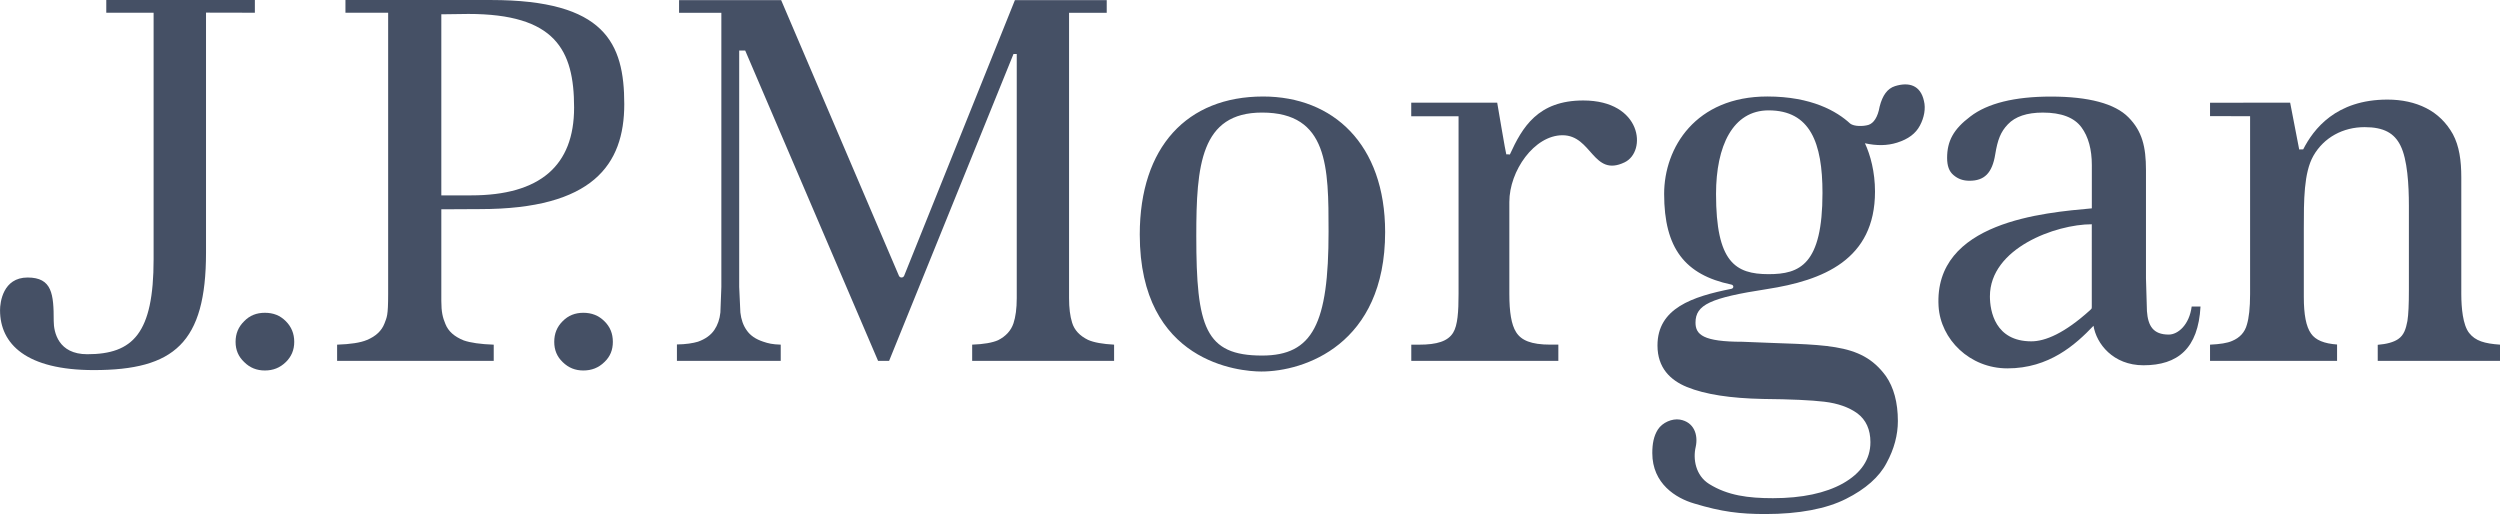
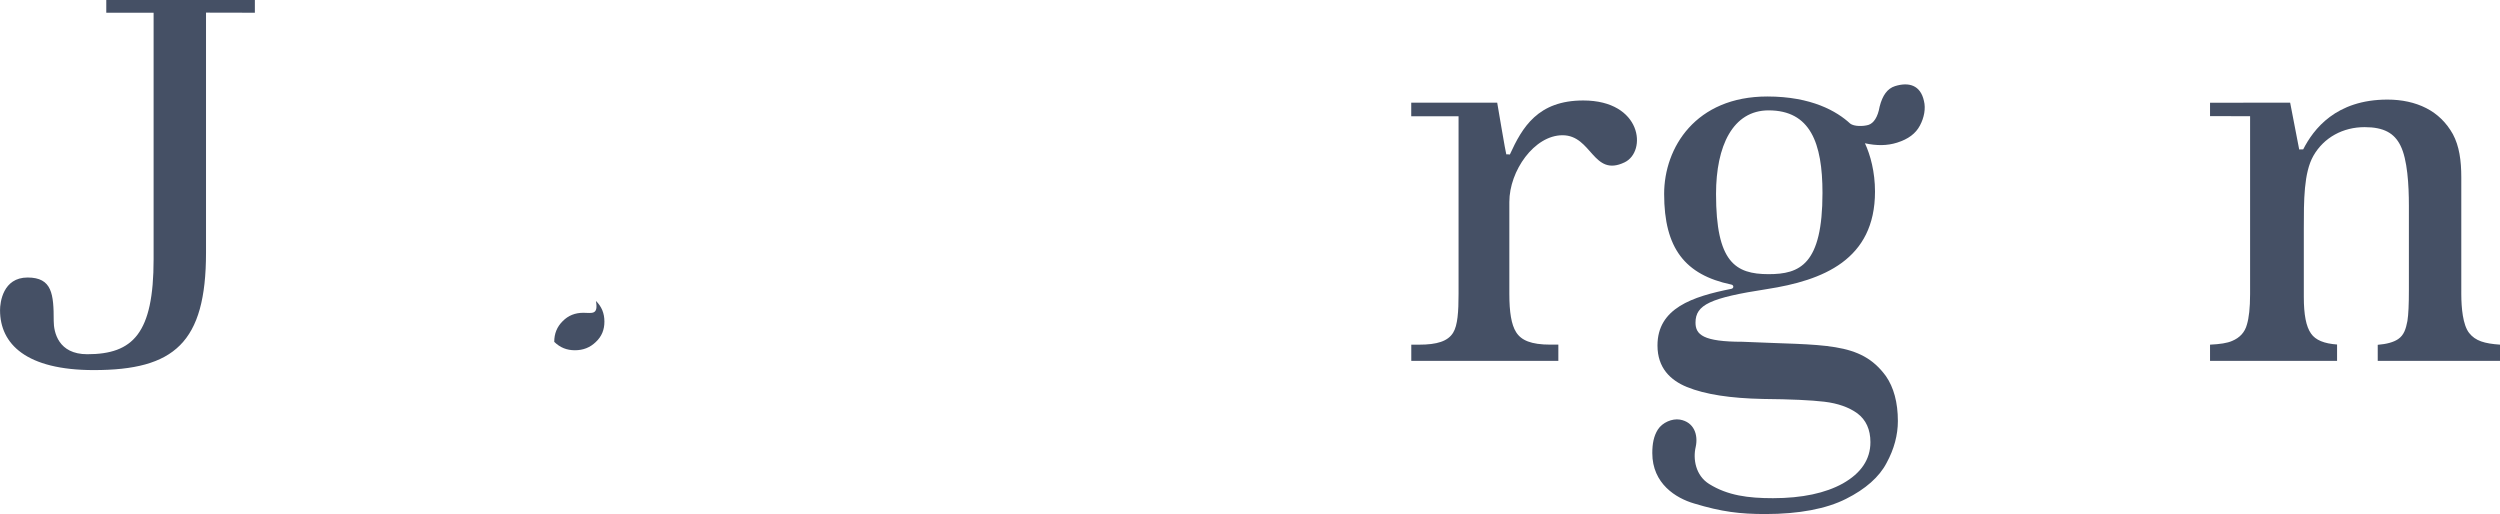
<svg xmlns="http://www.w3.org/2000/svg" xmlns:ns1="http://sodipodi.sourceforge.net/DTD/sodipodi-0.dtd" xmlns:ns2="http://www.inkscape.org/namespaces/inkscape" version="1.1" id="svg6836" x="0px" y="0px" viewBox="0 0 145.917 30" style="enable-background:new 0 0 145.917 30;" xml:space="preserve">
  <style type="text/css">
	.st0{fill:#455065;}
</style>
  <ns1:namedview bordercolor="#666666" borderopacity="1.0" fit-margin-bottom="0" fit-margin-left="0" fit-margin-right="0" fit-margin-top="0" id="base" ns2:current-layer="layer1" ns2:cx="116.94553" ns2:cy="-25.682362" ns2:document-units="px" ns2:pageopacity="0.0" ns2:pageshadow="2" ns2:window-height="464" ns2:window-maximized="0" ns2:window-width="477" ns2:window-x="154" ns2:window-y="154" ns2:zoom="0.98994949" pagecolor="#ffffff" showgrid="false">
	</ns1:namedview>
  <g id="layer1" transform="translate(-285.02,-417.261)" ns2:groupmode="layer" ns2:label="Layer 1">
    <g id="g5423" transform="matrix(2.967,0,0,-2.967,308.862,417.262)">
      <path id="path5425" ns2:connector-curvature="0" class="st0" d="M-3.022,0h-2.923v-0.25h0.931v-4.851    c0-1.456-0.404-1.867-1.305-1.867c-0.568,0-0.66,0.43-0.66,0.654c0,0.529-0.031,0.855-0.514,0.855    c-0.485,0-0.542-0.49-0.542-0.642c0-0.668,0.517-1.179,1.845-1.179c1.58,0,2.207,0.535,2.207,2.309v4.723l0.961-0.002V0" />
    </g>
    <g id="g5427" transform="matrix(2.967,0,0,-2.967,309.798,446.522)">
-       <path id="path5429" ns2:connector-curvature="0" class="st0" d="M-3.141,3.709c-0.162,0-0.297-0.052-0.406-0.165    c-0.114-0.111-0.17-0.244-0.17-0.407c0-0.16,0.056-0.291,0.17-0.398c0.114-0.114,0.249-0.165,0.406-0.165    c0.162,0,0.296,0.052,0.412,0.165c0.11,0.107,0.166,0.238,0.166,0.398c0,0.163-0.056,0.297-0.166,0.407    C-2.842,3.657-2.974,3.709-3.141,3.709" />
-     </g>
+       </g>
    <g id="g5431" transform="matrix(2.967,0,0,-2.967,339.595,446.522)">
-       <path id="path5433" ns2:connector-curvature="0" class="st0" d="M-6.918,3.709c-0.161,0-0.296-0.052-0.407-0.165    c-0.112-0.111-0.166-0.244-0.166-0.407c0-0.16,0.054-0.291,0.166-0.398c0.117-0.114,0.248-0.165,0.407-0.165    c0.161,0,0.298,0.052,0.413,0.165c0.114,0.107,0.167,0.238,0.167,0.398c0,0.163-0.054,0.297-0.167,0.407    C-6.619,3.657-6.756,3.709-6.918,3.709" />
+       <path id="path5433" ns2:connector-curvature="0" class="st0" d="M-6.918,3.709c-0.161,0-0.296-0.052-0.407-0.165    c-0.112-0.111-0.166-0.244-0.166-0.407c0.117-0.114,0.248-0.165,0.407-0.165    c0.161,0,0.298,0.052,0.413,0.165c0.114,0.107,0.167,0.238,0.167,0.398c0,0.163-0.054,0.297-0.167,0.407    C-6.619,3.657-6.756,3.709-6.918,3.709" />
    </g>
    <g id="g5435" transform="matrix(2.967,0,0,-2.967,330.954,417.262)">
-       <path id="path5437" ns2:connector-curvature="0" class="st0" d="M-5.823,0h-2.863v-0.25h0.84v-5.534    c0-0.434-0.025-0.453-0.073-0.581c-0.054-0.141-0.17-0.251-0.345-0.323C-8.392-6.742-8.588-6.771-8.85-6.78v-0.319h3.081v0.319    C-6.03-6.771-6.229-6.742-6.36-6.696c-0.183,0.074-0.303,0.178-0.36,0.324C-6.772-6.249-6.8-6.138-6.8-5.919v1.802l0.764,0.004    c2.213,0,2.835,0.872,2.835,2.064C-3.201-0.844-3.581,0-5.823,0 M-6.213-3.843H-6.8v3.562l0.531,0.007    c1.707,0,2.081-0.702,2.081-1.841C-4.187-3.259-4.86-3.843-6.213-3.843" />
-     </g>
+       </g>
    <g id="g5439" transform="matrix(2.967,0,0,-2.967,385.315,447.444)">
-       <path id="path5441" ns2:connector-curvature="0" class="st0" d="M-12.713,3.826c-0.04,0.129-0.06,0.284-0.06,0.483v5.612    h0.741v0.25h-1.806c-0.026-0.066-2.18-5.425-2.18-5.425c-0.01-0.02-0.029-0.032-0.049-0.032c-0.024,0-0.042,0.012-0.052,0.032    c0,0-2.291,5.359-2.318,5.425h-2.008V9.921h0.832V4.528c0,0-0.019-0.502-0.019-0.502c-0.013-0.132-0.055-0.25-0.119-0.344    c-0.069-0.102-0.178-0.18-0.322-0.231c-0.096-0.029-0.238-0.052-0.414-0.054V3.074h2.042v0.319    c-0.17,0.006-0.242,0.024-0.343,0.058c-0.147,0.048-0.257,0.121-0.329,0.228c-0.066,0.093-0.107,0.212-0.122,0.347    c0,0-0.023,0.5-0.023,0.502v4.651h0.118c0,0,2.587-6.039,2.614-6.105h0.217l2.447,6.037h0.064V4.31    c0-0.21-0.023-0.371-0.064-0.496c-0.049-0.147-0.153-0.258-0.304-0.334c-0.112-0.049-0.284-0.079-0.509-0.087V3.074h2.792v0.319    c-0.223,0.012-0.396,0.042-0.513,0.094C-12.563,3.567-12.669,3.679-12.713,3.826" />
-     </g>
+       </g>
    <g id="g5443" transform="matrix(2.967,0,0,-2.967,403.182,426.291)">
-       <path id="path5445" ns2:connector-curvature="0" class="st0" d="M-14.978,1.145c-1.492,0-2.426-0.988-2.426-2.716    c0-2.524,1.97-2.694,2.392-2.694c0.841,0,2.435,0.526,2.435,2.744C-12.578,0.205-13.598,1.145-14.978,1.145 M-14.998-3.951    c-1.121,0-1.294,0.56-1.294,2.353c0,1.386,0.086,2.427,1.294,2.427c1.304,0,1.308-1.076,1.308-2.341    C-13.689-3.325-13.999-3.951-14.998-3.951" />
-     </g>
+       </g>
    <g id="g5447" transform="matrix(2.967,0,0,-2.967,433.138,426.662)">
      <path id="path5449" ns2:connector-curvature="0" class="st0" d="M-18.776,1.192c-0.892,0-1.199-0.526-1.444-1.063    c0,0-0.065,0.007-0.07,0.002c-0.007-0.002-0.179,1.018-0.179,1.018h-1.691V0.881h0.931v-1.079v-2.417    c0-0.345-0.017-0.618-0.107-0.762c-0.104-0.168-0.316-0.235-0.671-0.235h-0.152V-3.93h2.893v0.319h-0.157    c-0.379,0-0.574,0.084-0.675,0.247c-0.092,0.146-0.132,0.392-0.132,0.749v1.81c0,0.614,0.491,1.313,1.046,1.313    c0.58,0,0.598-0.832,1.221-0.533C-17.52,0.188-17.619,1.192-18.776,1.192" />
    </g>
    <g id="g5451" transform="matrix(2.967,0,0,-2.967,487.908,448.562)">
-       <path id="path5453" ns2:connector-curvature="0" class="st0" d="M-25.718,3.968c-0.308,0-0.408,0.172-0.429,0.461    l-0.019,0.646v2.129c0,0.458-0.075,0.765-0.344,1.037c-0.265,0.27-0.782,0.409-1.525,0.409c-0.717,0-1.249-0.133-1.586-0.392    c-0.332-0.25-0.457-0.483-0.457-0.815c0-0.155,0.039-0.265,0.125-0.337c0.089-0.077,0.19-0.112,0.316-0.112    c0.287,0,0.446,0.145,0.506,0.522c0.046,0.283,0.107,0.442,0.248,0.588c0.145,0.154,0.376,0.231,0.688,0.231    c0.363,0,0.62-0.097,0.762-0.293c0.134-0.183,0.202-0.432,0.202-0.741V6.451c-0.925-0.084-3.112-0.259-3.015-1.926    c0.039-0.651,0.612-1.222,1.354-1.222c0.822,0,1.339,0.466,1.694,0.838c0.056-0.351,0.384-0.777,0.983-0.777    c0.674,0,1.077,0.329,1.122,1.155h-0.174C-25.313,4.162-25.534,3.968-25.718,3.968 M-27.232,4.506c0-0.019-0.002-0.03-0.018-0.042    l-0.019-0.019c-0.497-0.449-0.876-0.61-1.152-0.61c-0.711,0-0.815,0.592-0.815,0.885c0,0.948,1.295,1.418,2.004,1.418V4.506" />
-     </g>
+       </g>
    <g id="g5455" transform="matrix(2.967,0,0,-2.967,516.012,448.412)">
      <path id="path5457" ns2:connector-curvature="0" class="st0" d="M-29.281,3.949c0.123-0.157,0.304-0.209,0.61-0.23V3.4    h-2.408v0.316c0.176,0.014,0.313,0.052,0.401,0.112c0.118,0.08,0.153,0.204,0.183,0.357c0.021,0.134,0.029,0.33,0.029,0.608v1.66    c0,0.403-0.028,0.91-0.166,1.183c-0.12,0.243-0.326,0.362-0.705,0.362c-0.424,0-0.801-0.201-1.009-0.566    c-0.188-0.334-0.187-0.875-0.187-1.436V4.656c0-0.345,0.044-0.581,0.142-0.719c0.089-0.129,0.259-0.197,0.512-0.215V3.4h-2.499    v0.319c0.194,0.009,0.339,0.031,0.434,0.073c0.151,0.063,0.251,0.169,0.292,0.324c0.039,0.129,0.062,0.325,0.062,0.596v3.501    l-0.788,0.002v0.263l1.576,0.002l0.178-0.921l0.079,0.002c0.201,0.395,0.642,0.979,1.657,0.979c0.283,0,0.541-0.055,0.763-0.168    c0.221-0.113,0.397-0.284,0.525-0.513c0.125-0.233,0.165-0.518,0.165-0.849V4.707C-29.434,4.448-29.406,4.108-29.281,3.949" />
    </g>
    <g id="g5459" transform="matrix(2.967,0,0,-2.967,462.301,425.317)">
      <path id="path5461" ns2:connector-curvature="0" class="st0" d="M-22.472,1.021c-0.15-0.047-0.247-0.182-0.303-0.404    c-0.036-0.207-0.117-0.326-0.22-0.359c-0.104-0.031-0.282-0.033-0.359,0.026c-0.26,0.24-0.757,0.533-1.631,0.533    c-1.408,0-2.029-1.004-2.029-1.917c0-1.071,0.412-1.591,1.318-1.782c0.056-0.009,0.056-0.072,0.007-0.084    c-0.77-0.154-1.456-0.381-1.456-1.115c0-0.442,0.254-0.683,0.579-0.817c0.361-0.147,0.86-0.222,1.497-0.235    c0.553-0.005,0.944-0.024,1.202-0.054c0.275-0.032,0.492-0.112,0.655-0.23c0.168-0.126,0.256-0.316,0.256-0.566    c0-0.339-0.184-0.611-0.545-0.814c-0.338-0.187-0.797-0.288-1.372-0.288c-0.488,0-0.89,0.052-1.255,0.279    c-0.269,0.168-0.321,0.493-0.265,0.73c0.052,0.238-0.033,0.489-0.311,0.537c-0.152,0.025-0.343-0.056-0.433-0.195    c-0.082-0.129-0.11-0.281-0.11-0.464c0-0.603,0.467-0.887,0.822-0.991c0.543-0.165,0.904-0.208,1.404-0.208    c0.66,0,1.201,0.104,1.584,0.298c0.386,0.193,0.656,0.433,0.798,0.706c0.151,0.275,0.223,0.556,0.223,0.826    c0,0.366-0.082,0.662-0.235,0.883c-0.503,0.691-1.217,0.601-2.822,0.676c-0.774,0-0.924,0.14-0.924,0.377    c0,0.351,0.288,0.487,1.404,0.659c1.102,0.17,2.127,0.575,2.127,1.918c0,0.386-0.09,0.719-0.198,0.951    c0.228-0.05,0.436-0.05,0.632,0.012c0.223,0.07,0.367,0.18,0.45,0.337c0.084,0.157,0.116,0.336,0.079,0.483    C-21.971,1.042-22.202,1.105-22.472,1.021 M-24.959-2.678c-0.657,0-1.034,0.238-1.034,1.578c0,0.943,0.329,1.644,1.034,1.644    c0.819,0,1.06-0.638,1.06-1.625C-23.899-2.492-24.345-2.678-24.959-2.678" />
    </g>
  </g>
</svg>